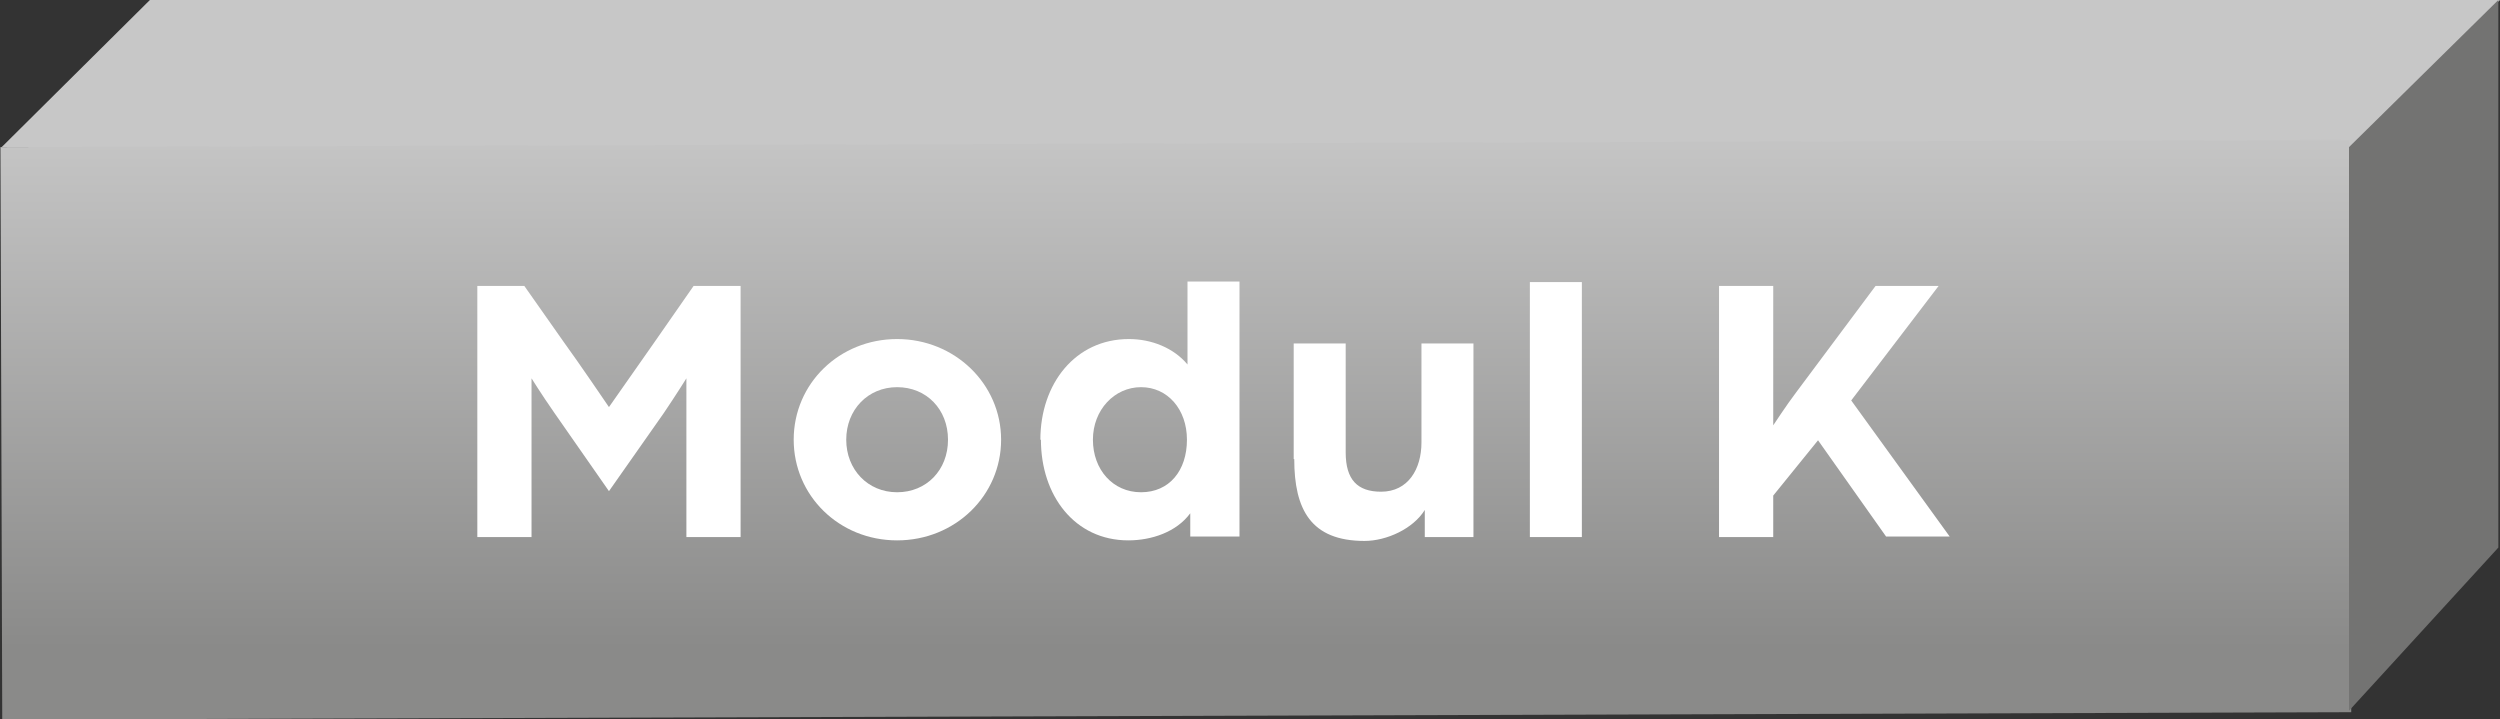
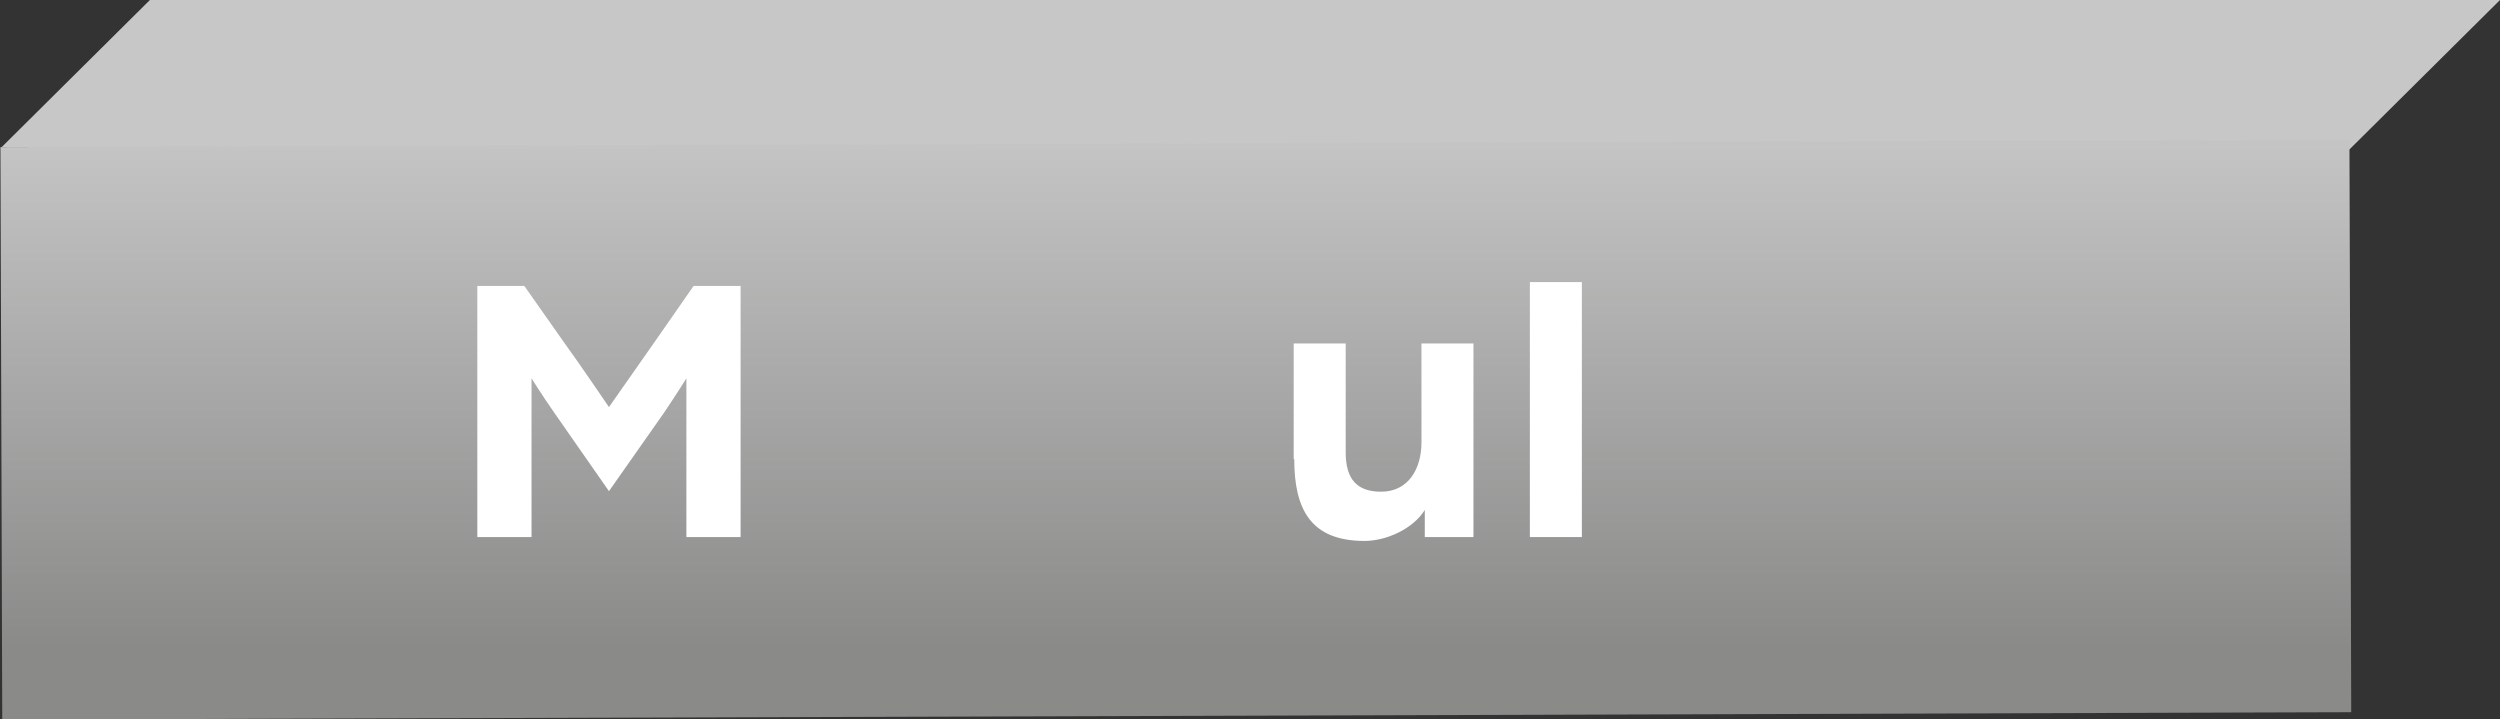
<svg xmlns="http://www.w3.org/2000/svg" id="b" viewBox="0 0 45.2 13">
  <rect x="0" y="0" width="45.2" height="13" fill="#333333" stroke="none" />
  <defs>
    <linearGradient id="d" x1="-430.83" y1="425.47" x2="-429.83" y2="425.47" gradientTransform="translate(-4053.9 4129.5) rotate(90) scale(9.58 -9.58)" gradientUnits="userSpaceOnUse">
      <stop offset="0" stop-color="#c7c7c7" />
      <stop offset="1" stop-color="#8a8a89" />
    </linearGradient>
  </defs>
  <g id="c">
    <g>
      <polygon points="2.71 0 .03 2.66 42.48 2.7 45.2 0 2.71 0" style="fill:#c7c7c7;" />
      <rect x=".02" y="2.59" width="42.47" height="10.35" transform="translate(-.02 .07) rotate(-.18)" style="fill:url(#d);" />
-       <polygon points="42.47 2.66 42.47 12.85 45.17 9.9 45.17 0 42.47 2.66" style="fill:#737372;" />
      <g>
        <path d="M8.63,5.17h.85l.71,1.01c.27,.37,.82,1.18,.82,1.18,0,0,.56-.8,.82-1.17l.71-1.02h.85v4.54h-.98v-2.87s-.18,.29-.41,.63l-.99,1.41-.99-1.42c-.23-.33-.41-.62-.41-.62v2.87h-.98V5.17Z" style="fill:#fff;" />
-         <path d="M14.35,7.95c0-1.02,.83-1.82,1.87-1.82s1.88,.81,1.88,1.82-.83,1.82-1.88,1.82-1.87-.81-1.87-1.82Zm2.79,0c0-.55-.39-.95-.92-.95s-.92,.41-.92,.95,.39,.95,.92,.95,.92-.4,.92-.95Z" style="fill:#fff;" />
-         <path d="M18.81,7.95c0-1.01,.63-1.82,1.6-1.82,.41,0,.81,.16,1.06,.46v-1.5h.94v4.61h-.89v-.42c-.25,.34-.7,.49-1.12,.49-.97,0-1.58-.81-1.58-1.82Zm2.65,0c0-.55-.35-.95-.83-.95s-.87,.41-.87,.95,.36,.95,.87,.95,.83-.39,.83-.95Z" style="fill:#fff;" />
        <path d="M23.39,8.3v-2.09h.94v1.97c0,.49,.21,.71,.64,.71,.49,0,.73-.41,.73-.89v-1.79h.94v3.5h-.88v-.49c-.21,.34-.69,.56-1.09,.56-.97,0-1.27-.57-1.27-1.48Z" style="fill:#fff;" />
        <path d="M27.66,5.1h.94v4.61h-.94V5.1Z" style="fill:#fff;" />
-         <path d="M31.08,5.17h.98v2.52s.25-.38,.41-.59l1.44-1.93h1.14l-1.58,2.07,1.78,2.46h-1.15l-1.23-1.74-.81,1v.75h-.98V5.17Z" style="fill:#fff;" />
      </g>
    </g>
  </g>
</svg>